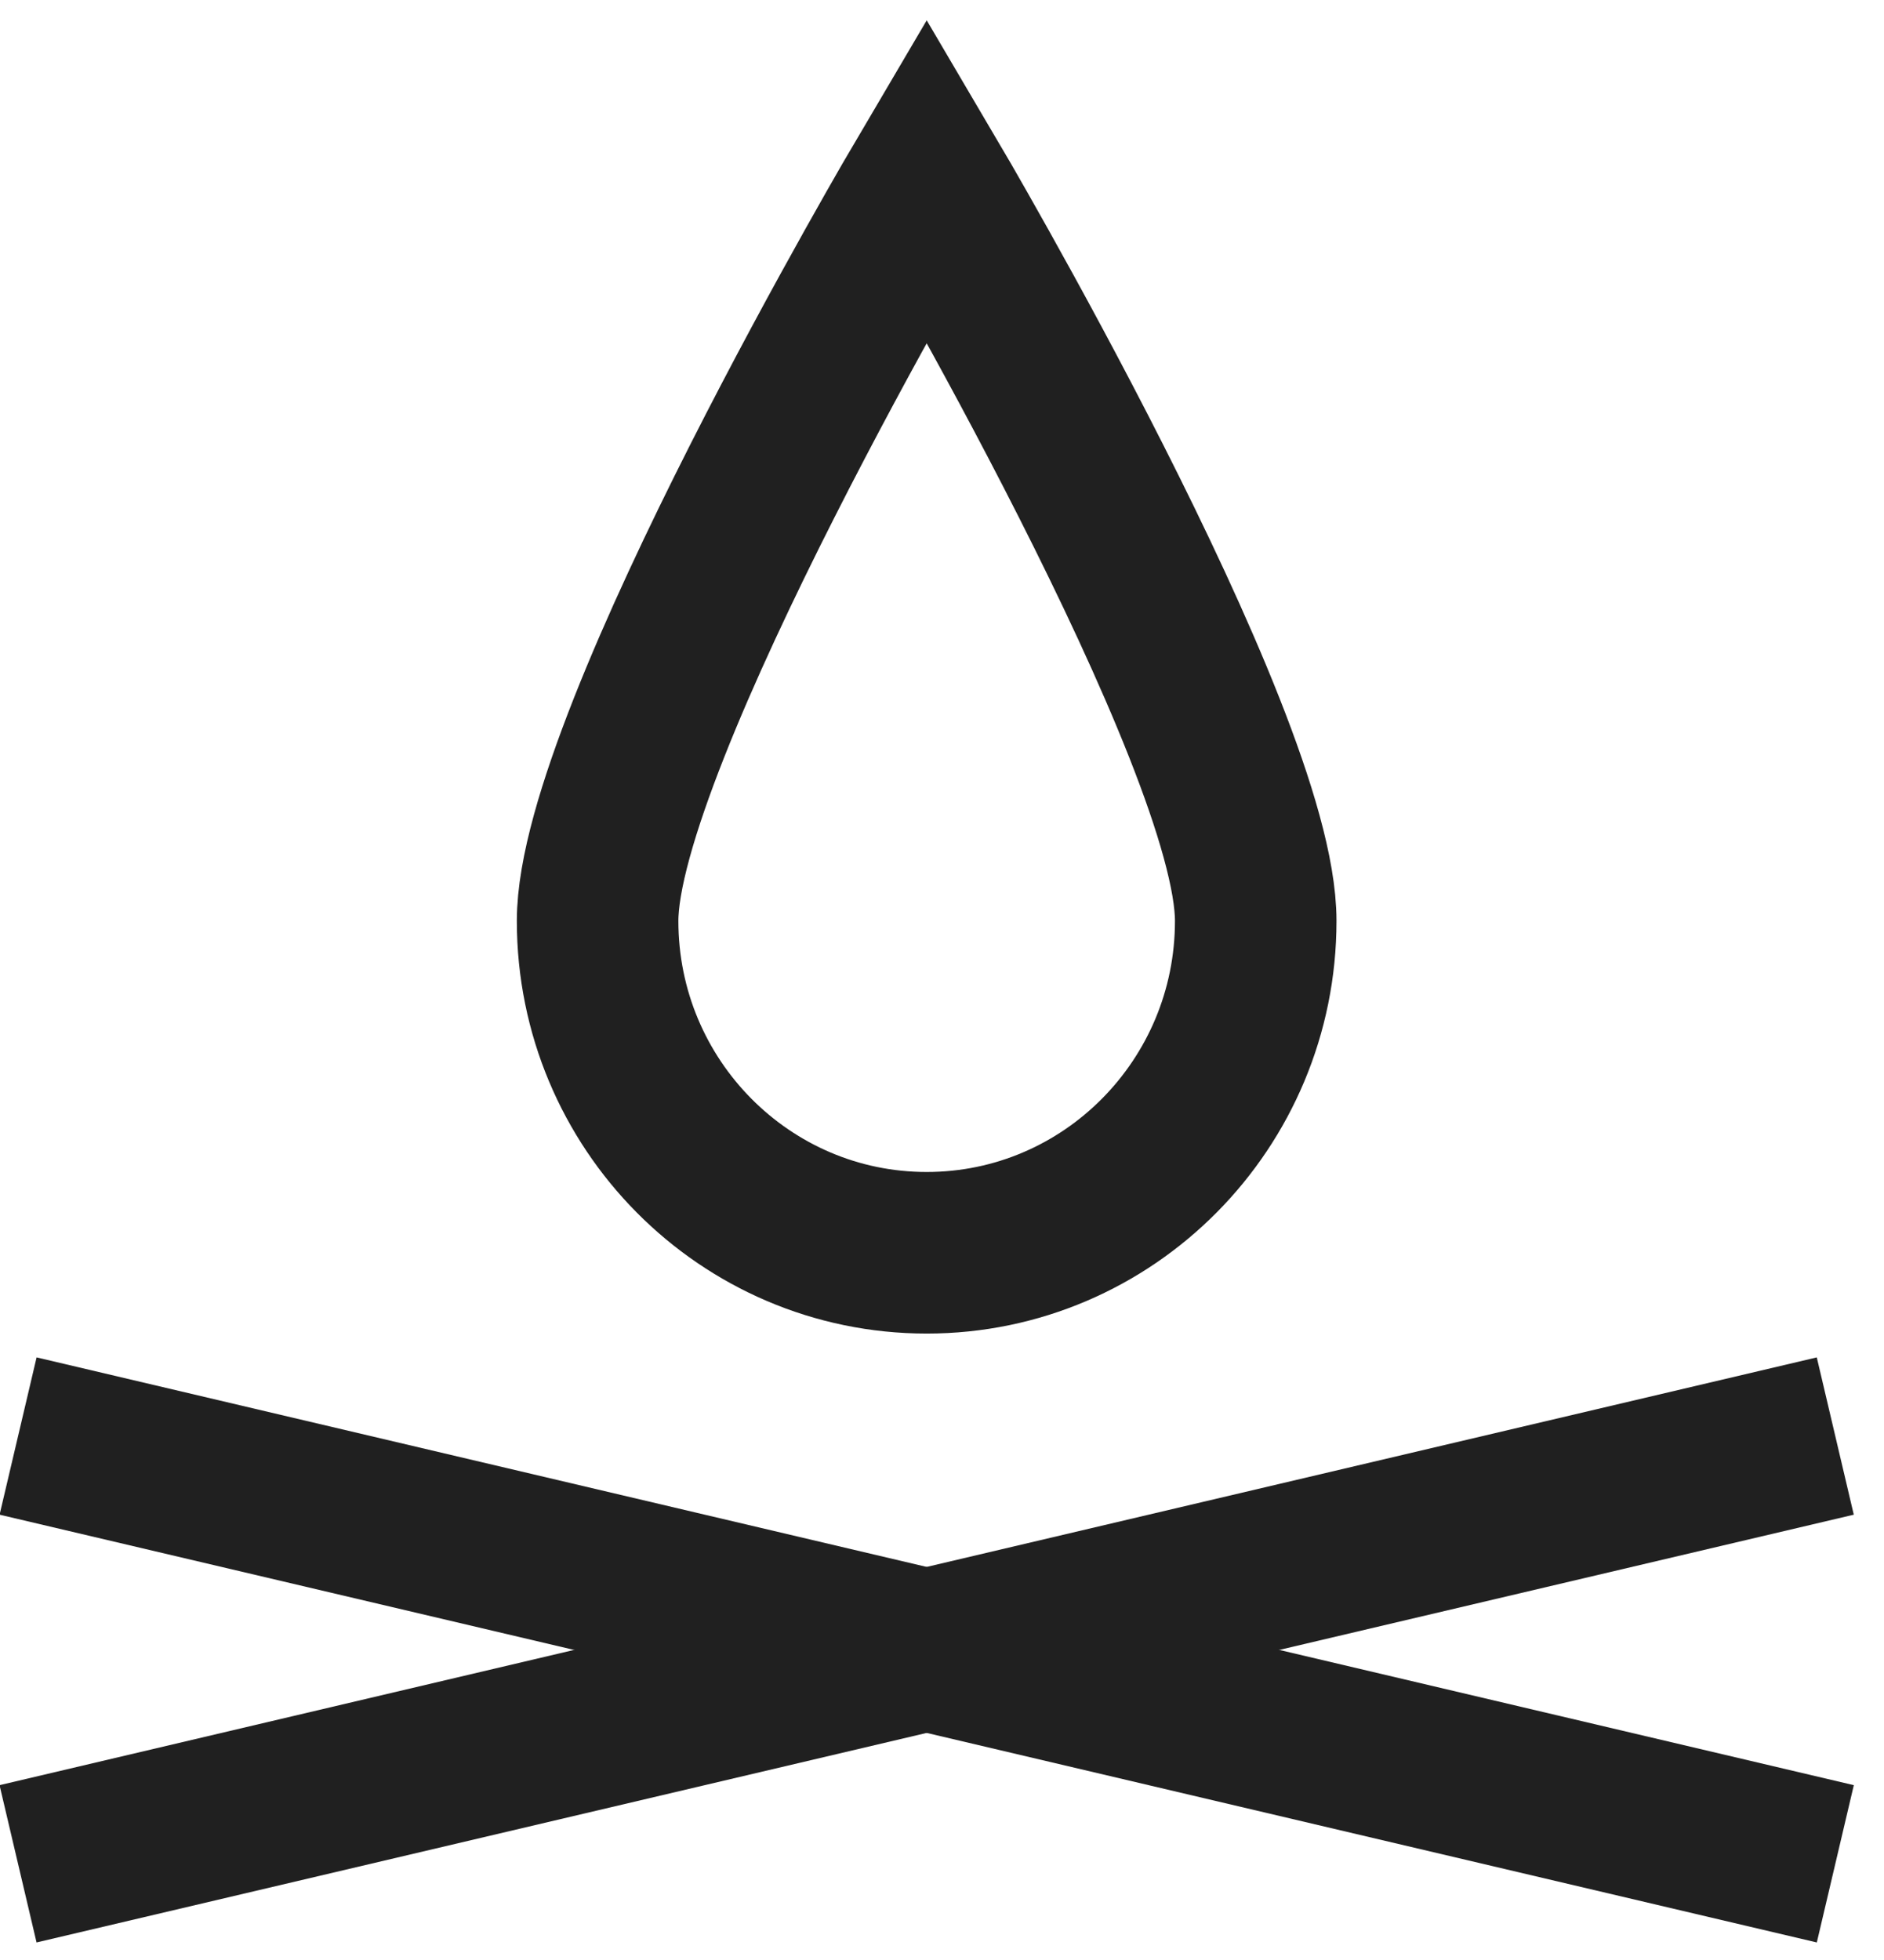
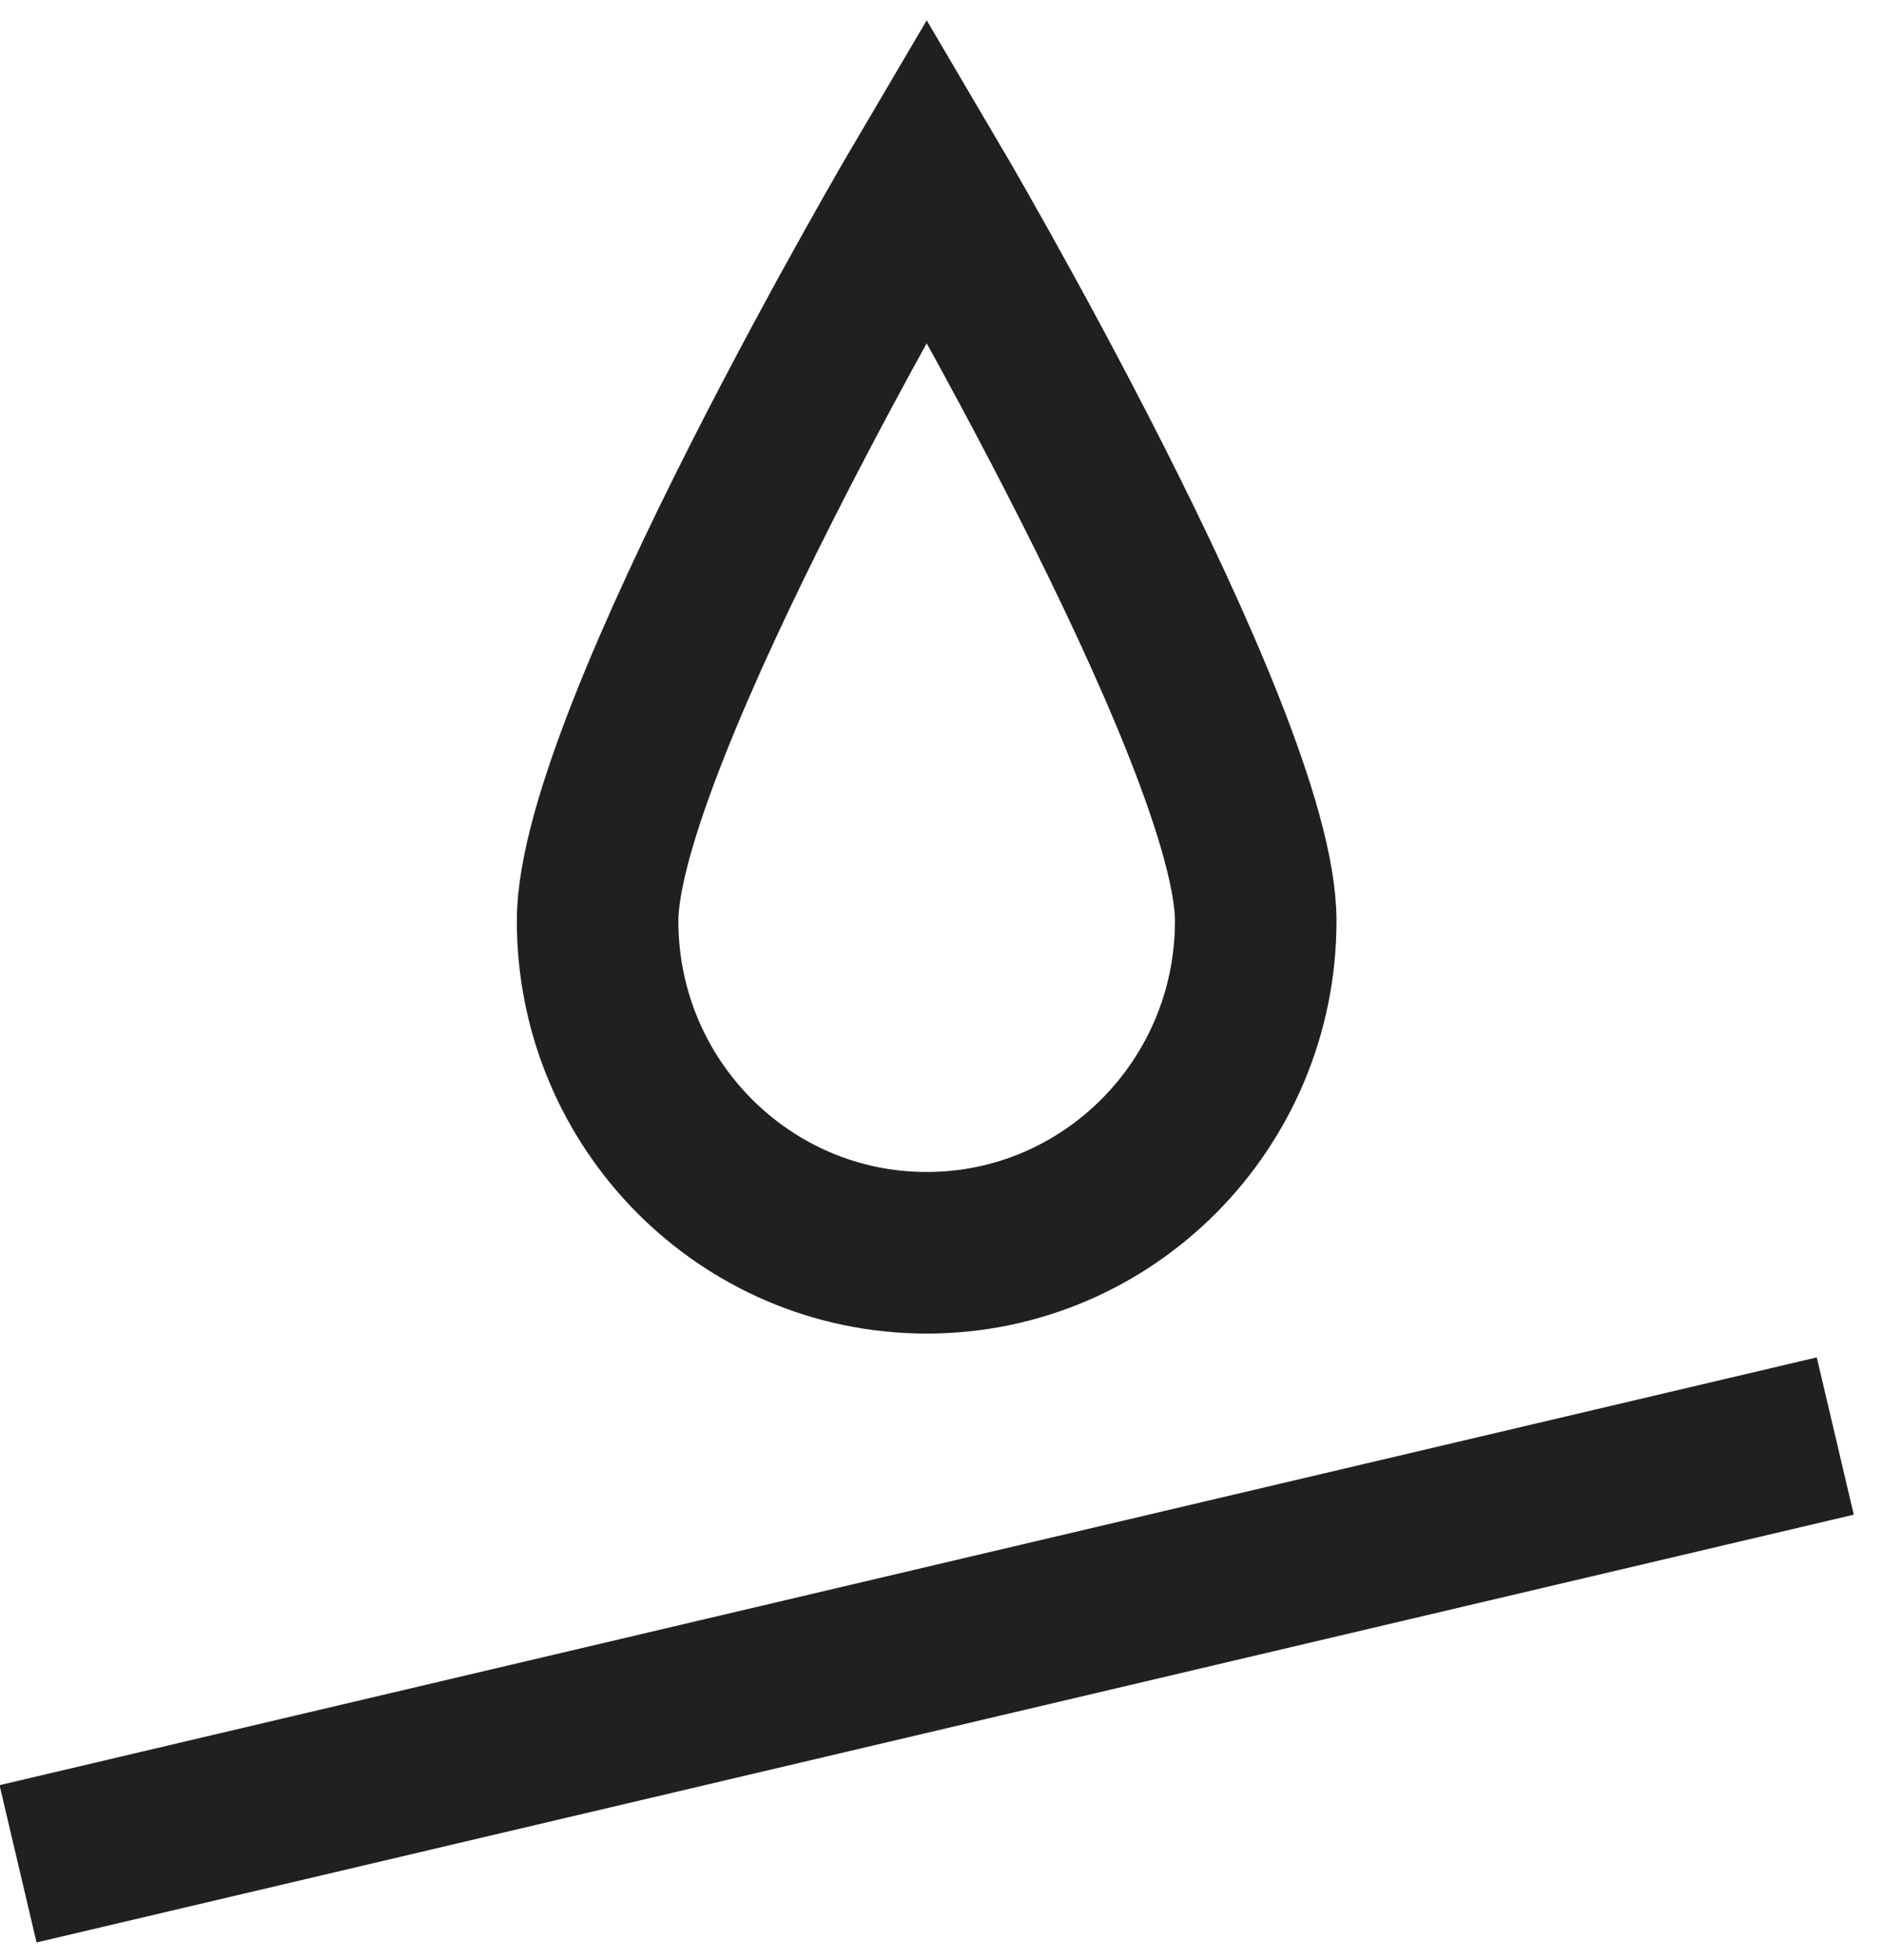
<svg xmlns="http://www.w3.org/2000/svg" width="50px" height="52px" viewBox="0 0 50 52" version="1.1">
  <title>Page 1</title>
  <desc>Created with Sketch.</desc>
  <defs />
  <g id="Welcome" stroke="none" stroke-width="1" fill="none" fill-rule="evenodd">
    <g id="Product-Page" transform="translate(-208, -801)" stroke-width="4.287" stroke="#202020">
      <g id="Page-1" transform="translate(208, 805)">
        <g id="Group-6">
-           <path d="M0.48,34.099 L48.708,45.448" id="Stroke-1" />
          <path d="M48.707,34.099 L0.479,45.448" id="Stroke-3" />
          <path d="M24.594,29.237 C29.416,29.237 33.326,25.294 33.326,20.432 C33.326,15.568 24.594,0.759 24.594,0.759 C24.594,0.759 15.86,15.568 15.86,20.432 C15.86,25.294 19.771,29.237 24.594,29.237 Z" id="Stroke-5" />
        </g>
      </g>
    </g>
  </g>
</svg>